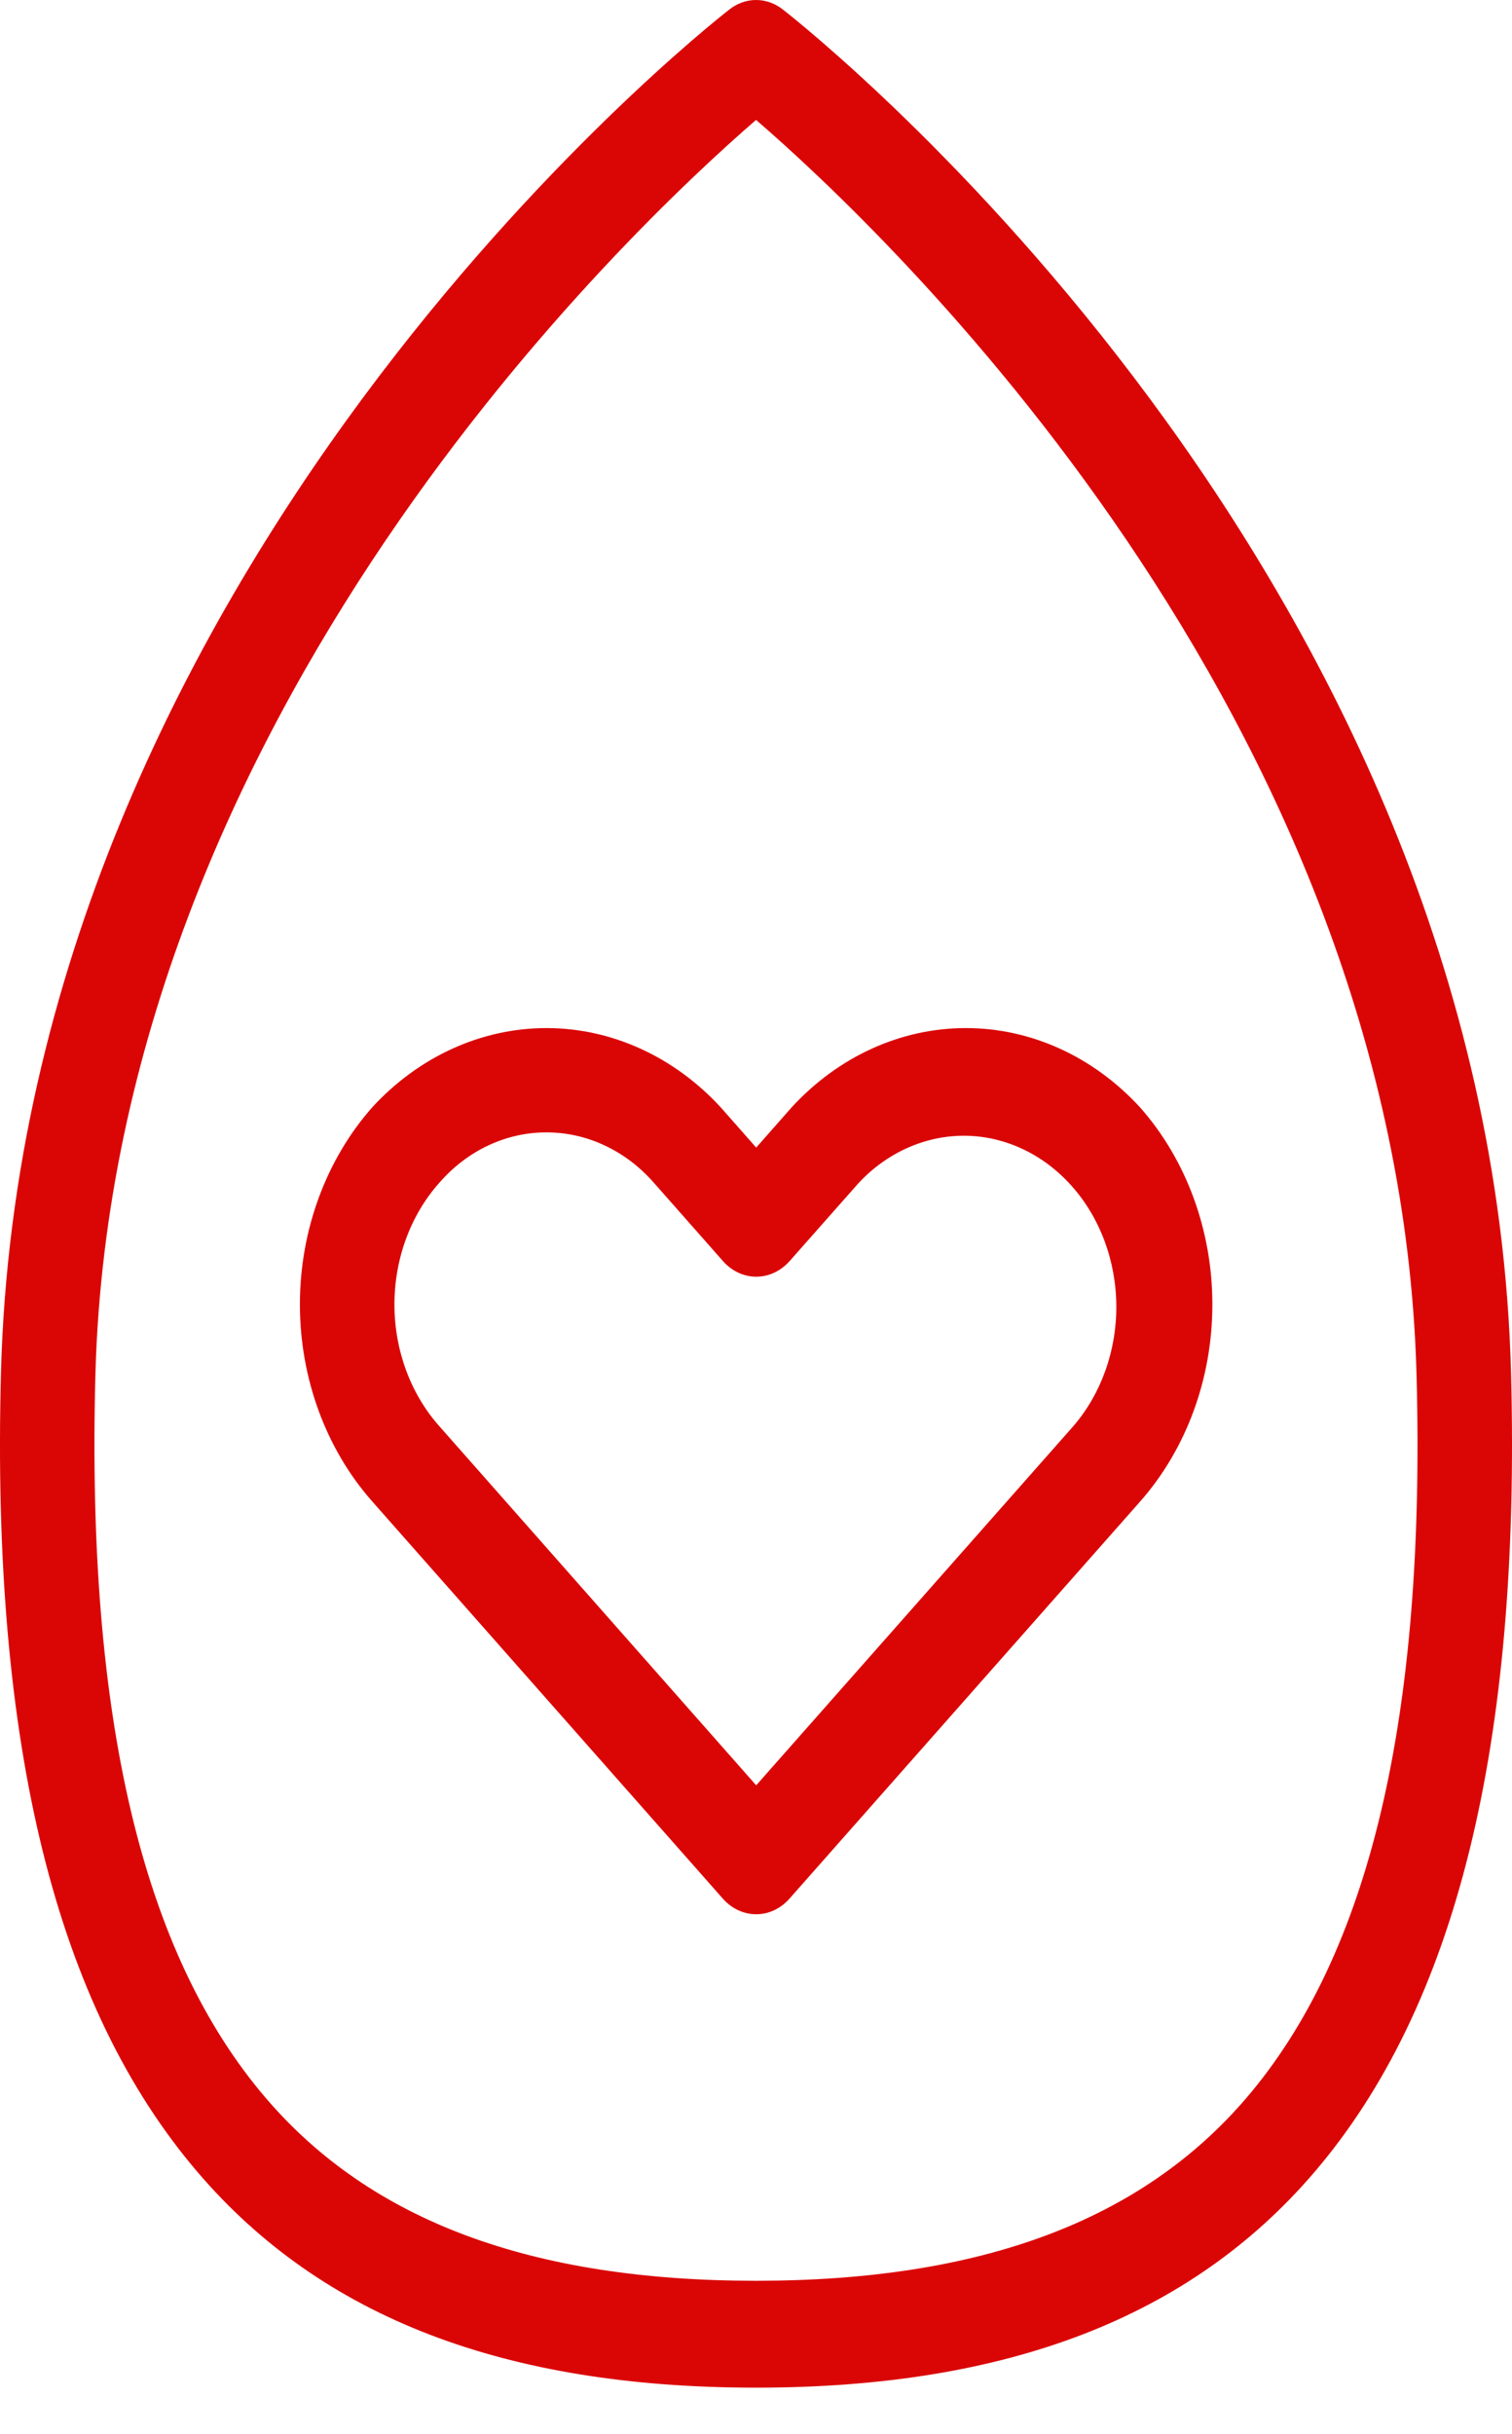
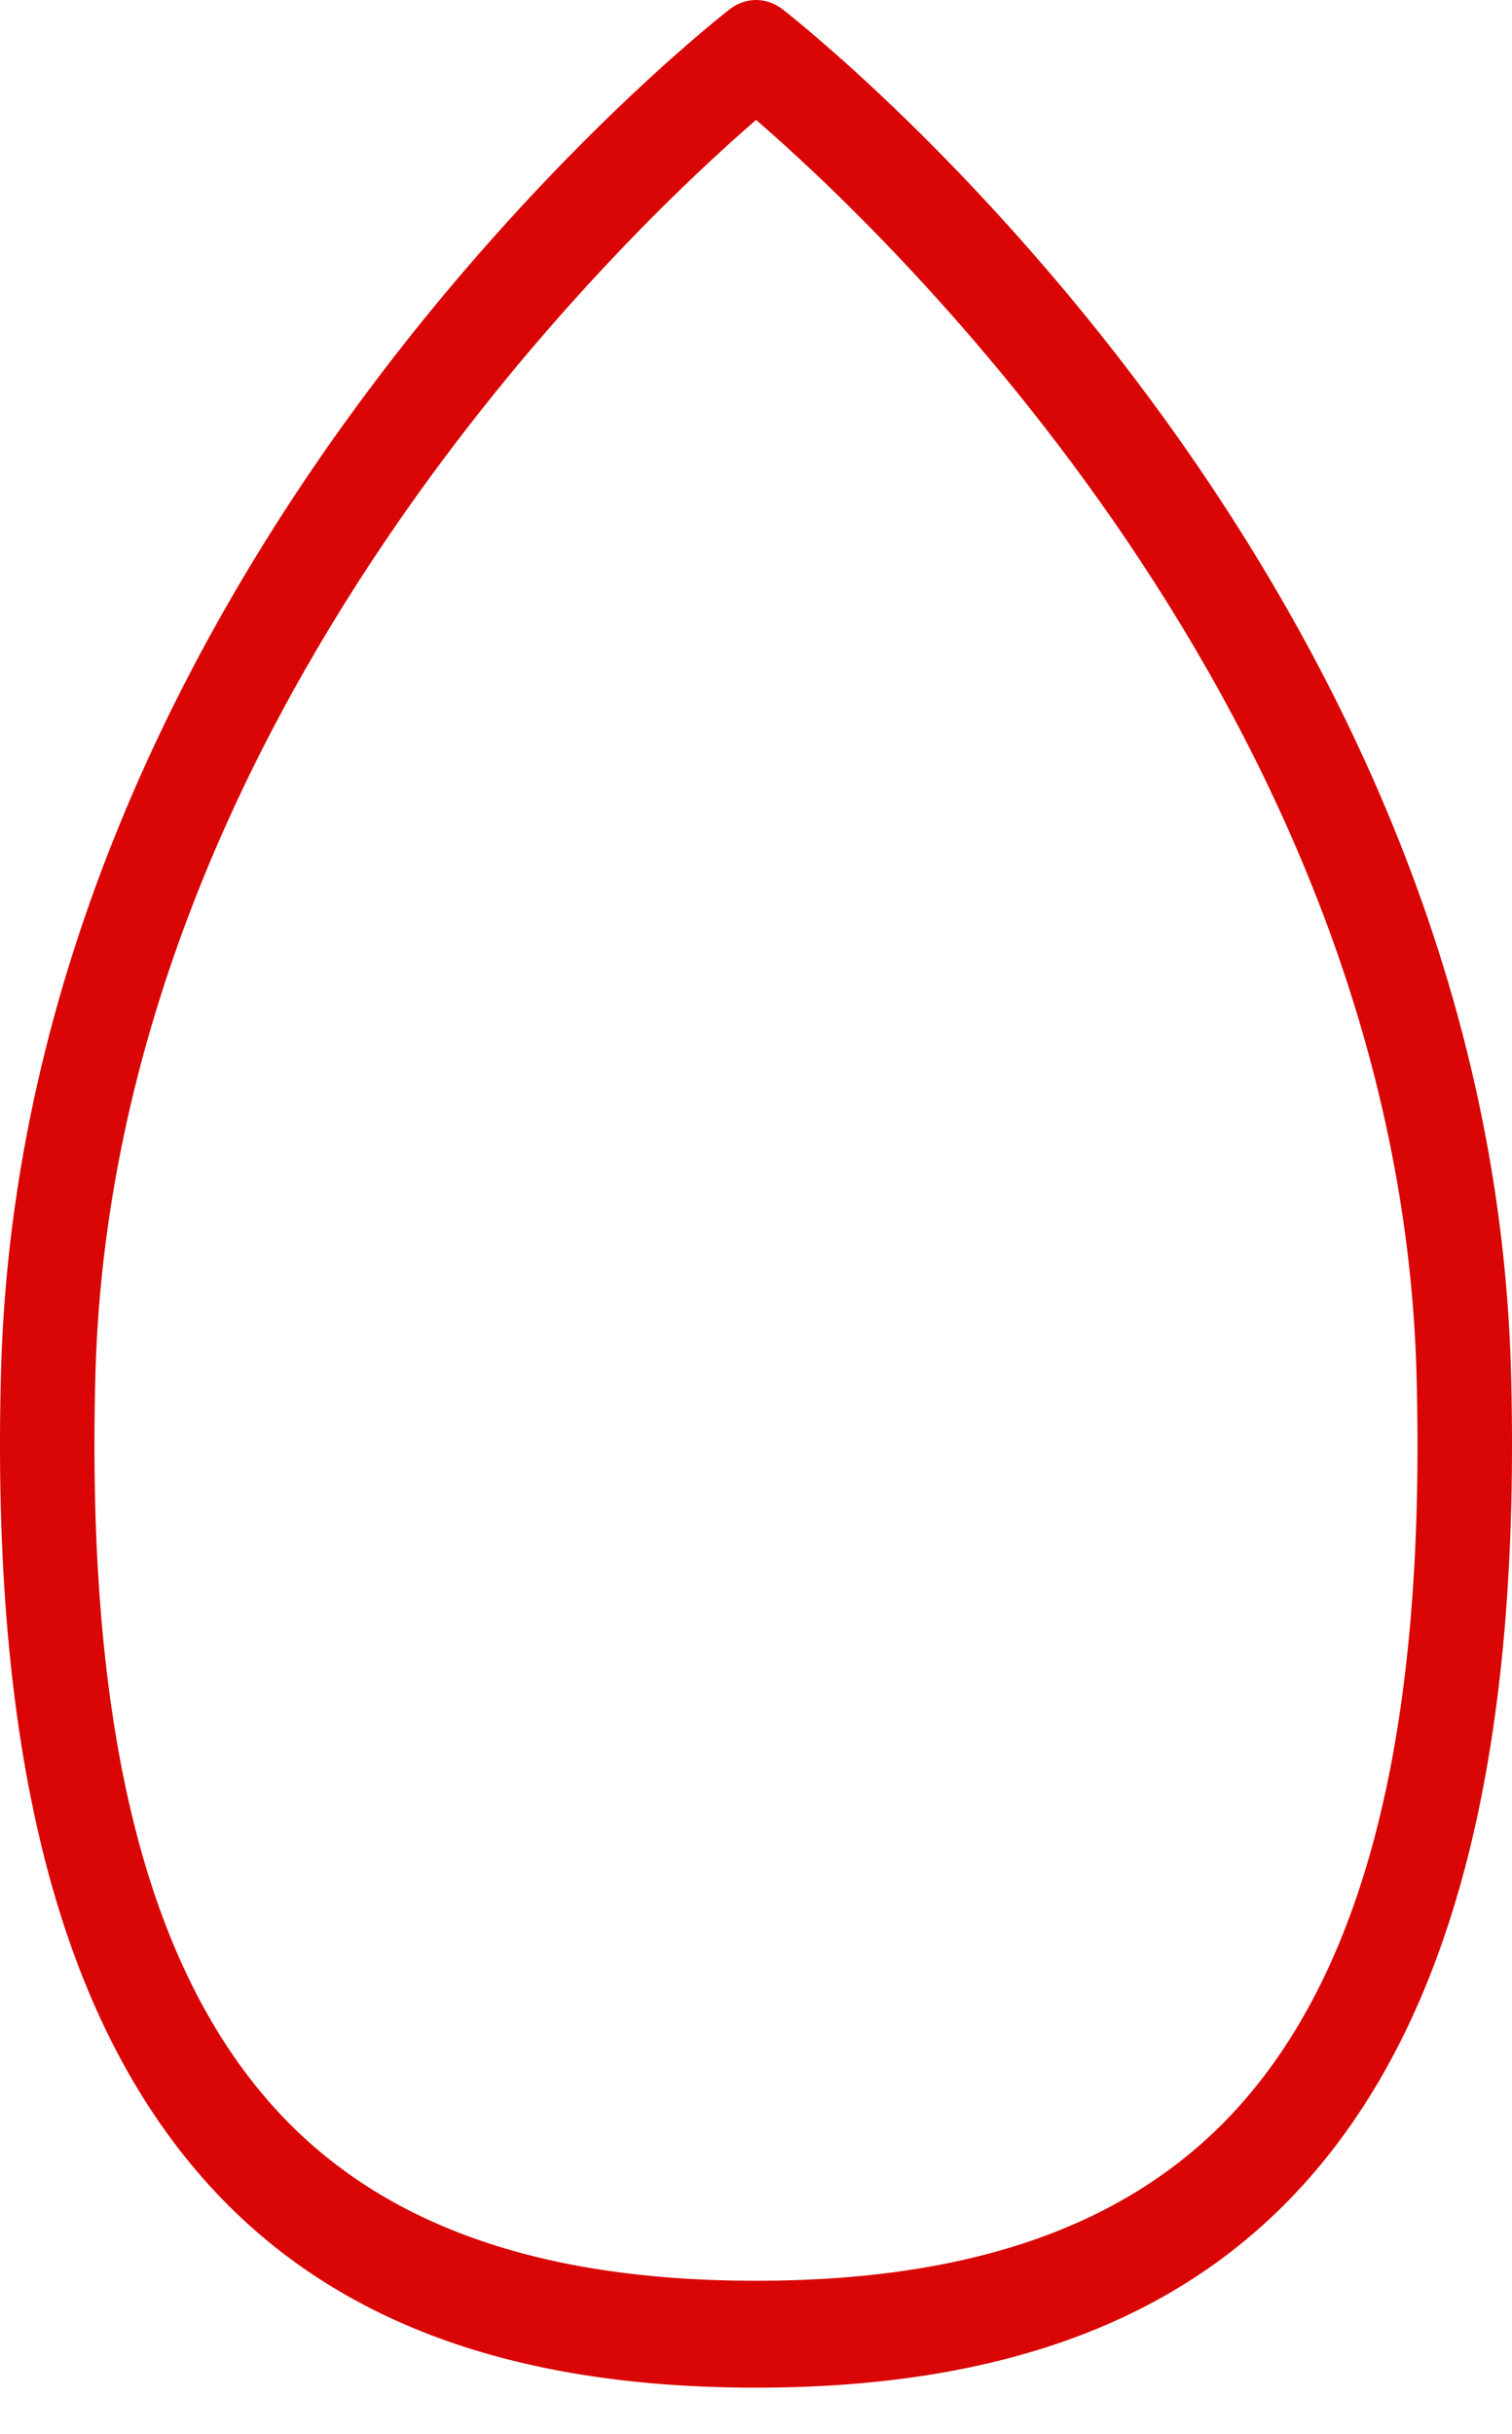
<svg xmlns="http://www.w3.org/2000/svg" width="23" height="37" viewBox="0 0 23 37" fill="none">
  <path d="M11.501 36.298C7.675 36.298 4.899 35.23 3.014 33.031C0.845 30.502 -0.136 26.521 0.015 20.859C0.34 8.671 10.655 0.487 11.094 0.145C11.213 0.051 11.355 0 11.501 0C11.647 0 11.79 0.051 11.909 0.145C12.348 0.487 22.661 8.672 22.985 20.858C23.136 26.519 22.155 30.501 19.987 33.03C18.101 35.228 15.325 36.298 11.501 36.298ZM11.501 1.823C9.603 3.464 1.719 10.872 1.451 20.906C1.314 26.106 2.162 29.701 4.046 31.898C5.646 33.765 8.087 34.673 11.501 34.673C14.914 34.673 17.354 33.765 18.956 31.898C20.839 29.701 21.687 26.106 21.548 20.906C21.282 10.857 13.401 3.462 11.501 1.823Z" fill="#DA0606" />
-   <path d="M11.503 29.101C11.408 29.101 11.315 29.08 11.227 29.039C11.14 28.998 11.061 28.938 10.995 28.863L5.662 22.825C4.958 22.029 4.562 20.952 4.562 19.83C4.562 18.708 4.958 17.631 5.662 16.834C6.373 16.061 7.324 15.629 8.314 15.629C9.304 15.63 10.255 16.063 10.966 16.837L11.503 17.446L12.039 16.838C12.749 16.063 13.701 15.629 14.692 15.629C15.683 15.629 16.635 16.063 17.345 16.838C18.049 17.635 18.443 18.712 18.442 19.833C18.442 20.955 18.046 22.031 17.343 22.827L12.01 28.863C11.944 28.938 11.865 28.998 11.778 29.039C11.691 29.08 11.597 29.101 11.503 29.101ZM8.313 17.215C8.009 17.214 7.707 17.282 7.426 17.414C7.145 17.546 6.891 17.741 6.678 17.986C6.244 18.476 6 19.14 6 19.831C6 20.522 6.244 21.186 6.678 21.676L11.503 27.141L16.328 21.68C16.75 21.19 16.985 20.534 16.981 19.852C16.977 19.17 16.735 18.517 16.306 18.034C15.878 17.551 15.298 17.275 14.691 17.266C14.083 17.258 13.497 17.517 13.058 17.988L12.012 19.171C11.945 19.246 11.866 19.306 11.779 19.347C11.692 19.388 11.599 19.409 11.504 19.409C11.41 19.409 11.316 19.388 11.229 19.347C11.142 19.306 11.063 19.246 10.997 19.171L9.951 17.986C9.737 17.741 9.483 17.547 9.201 17.415C8.92 17.282 8.618 17.215 8.313 17.215Z" fill="#DA0606" />
</svg>